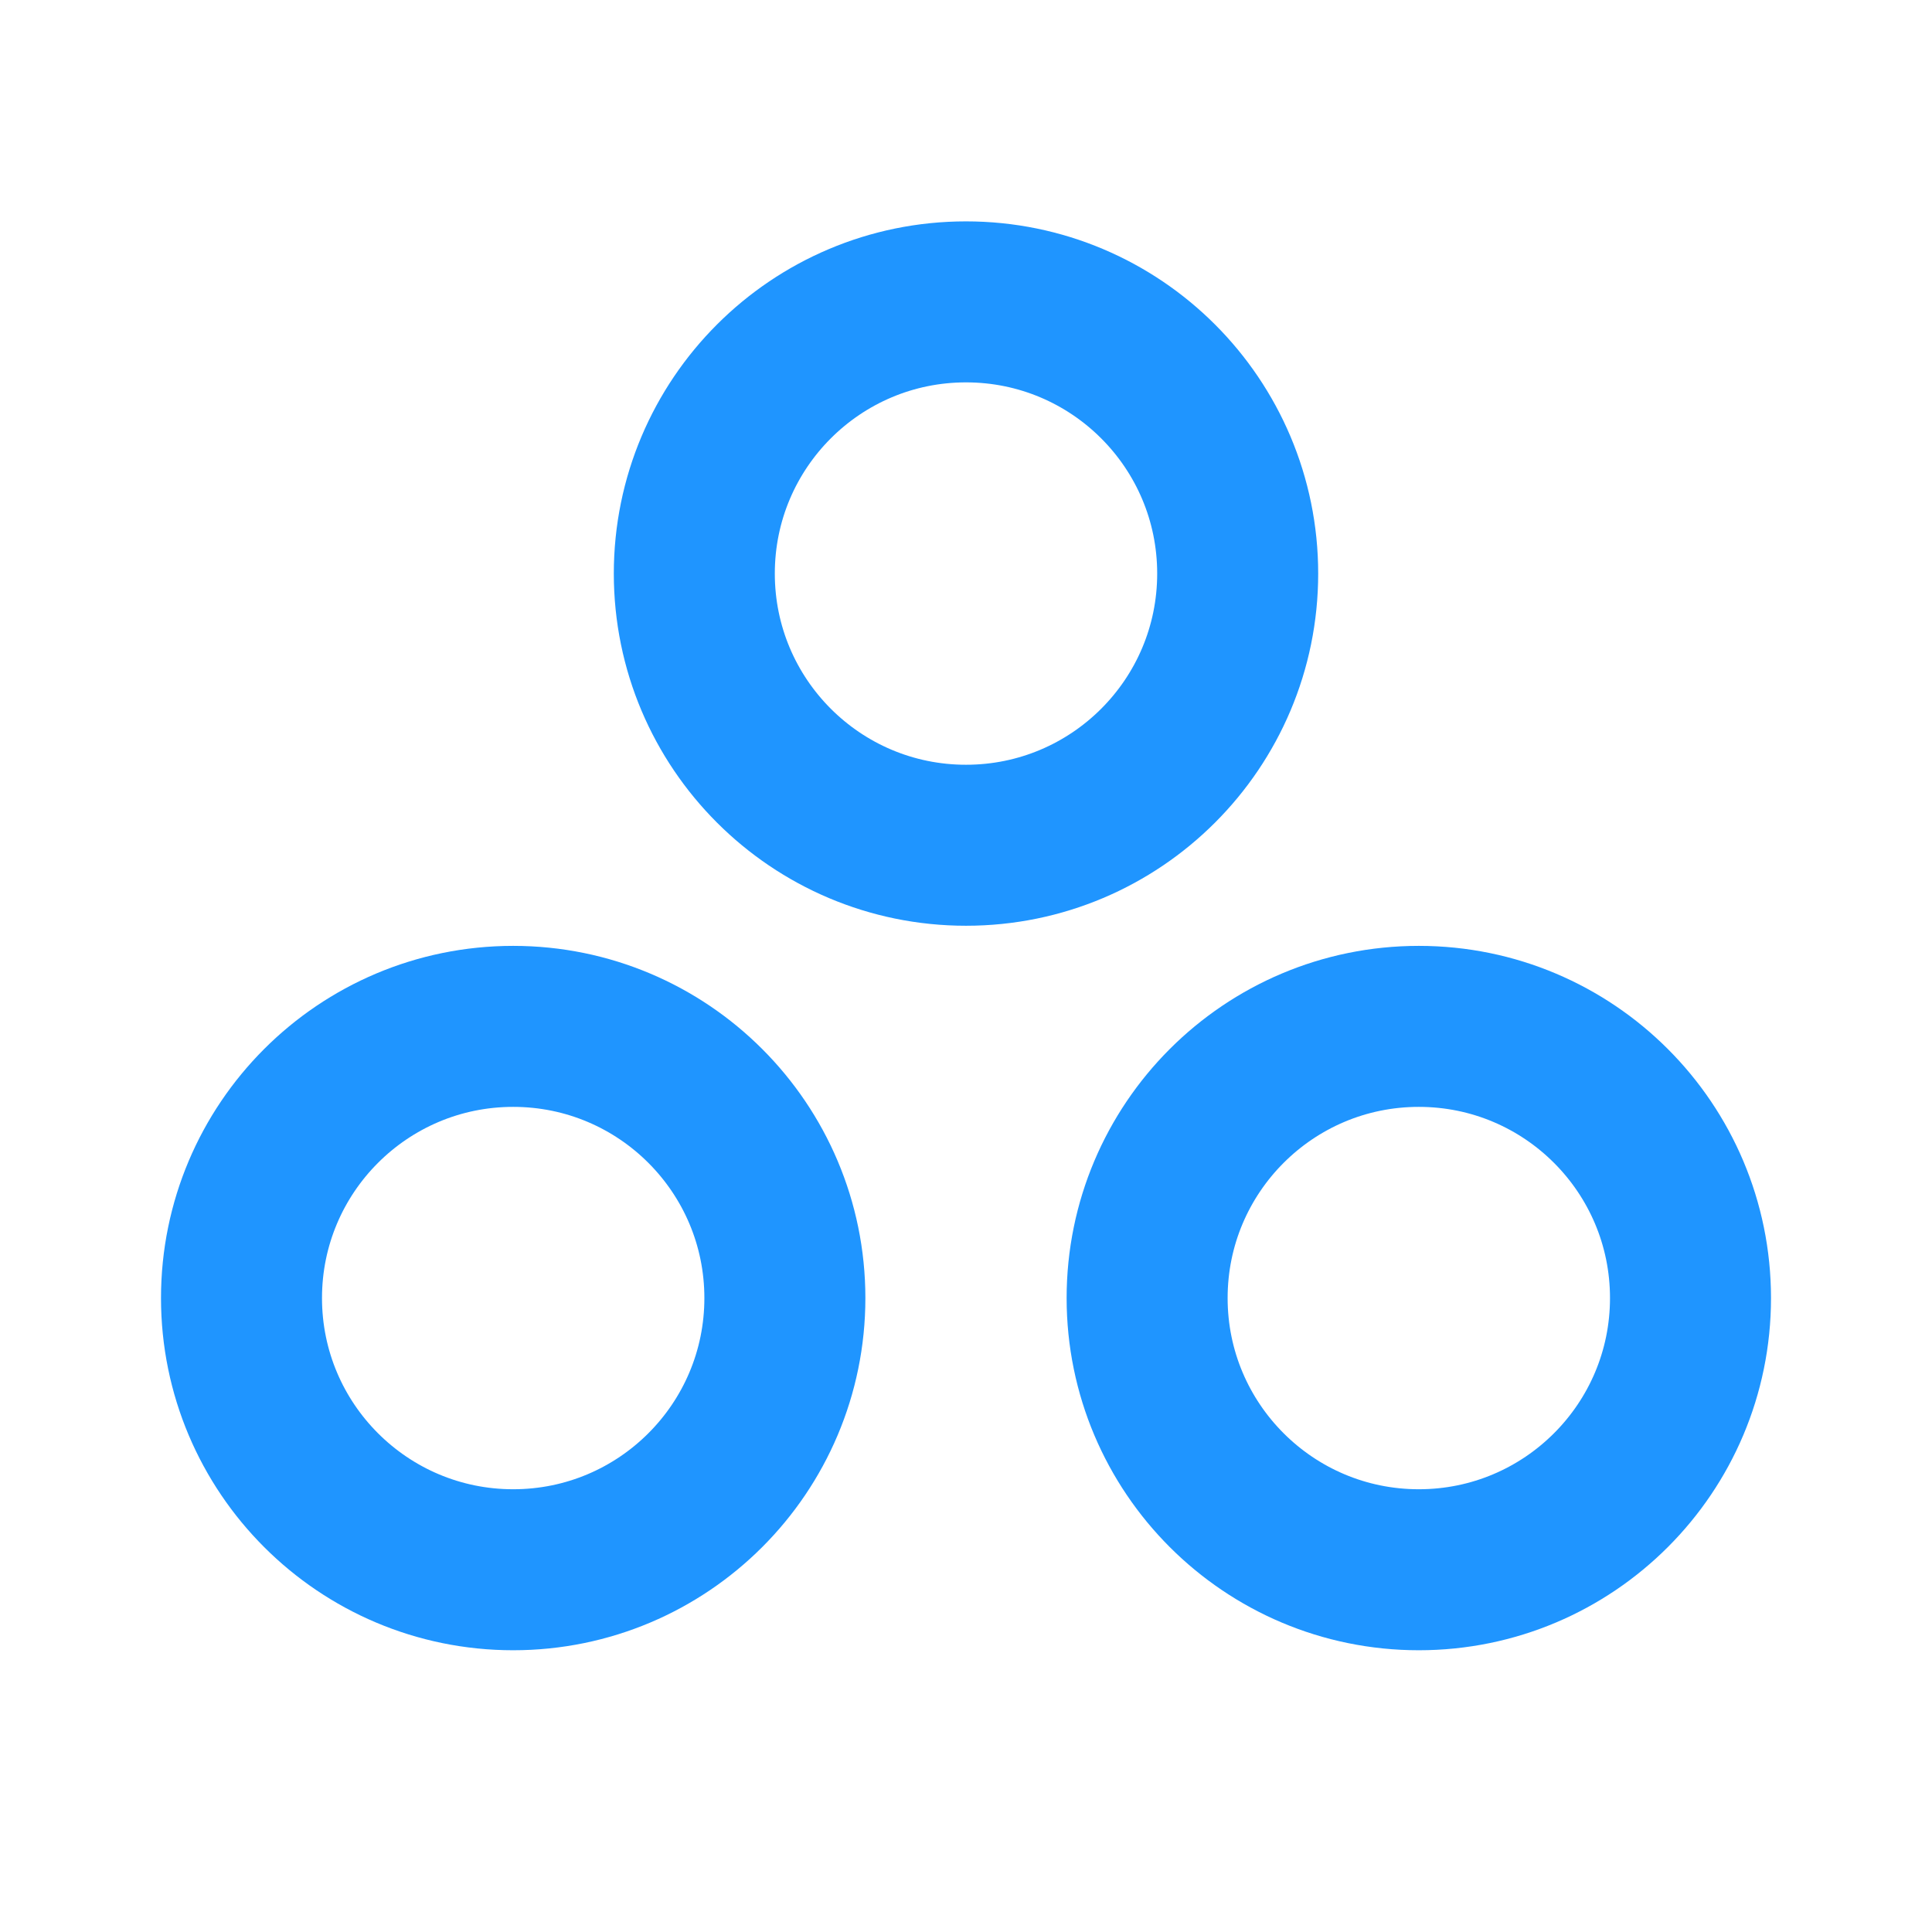
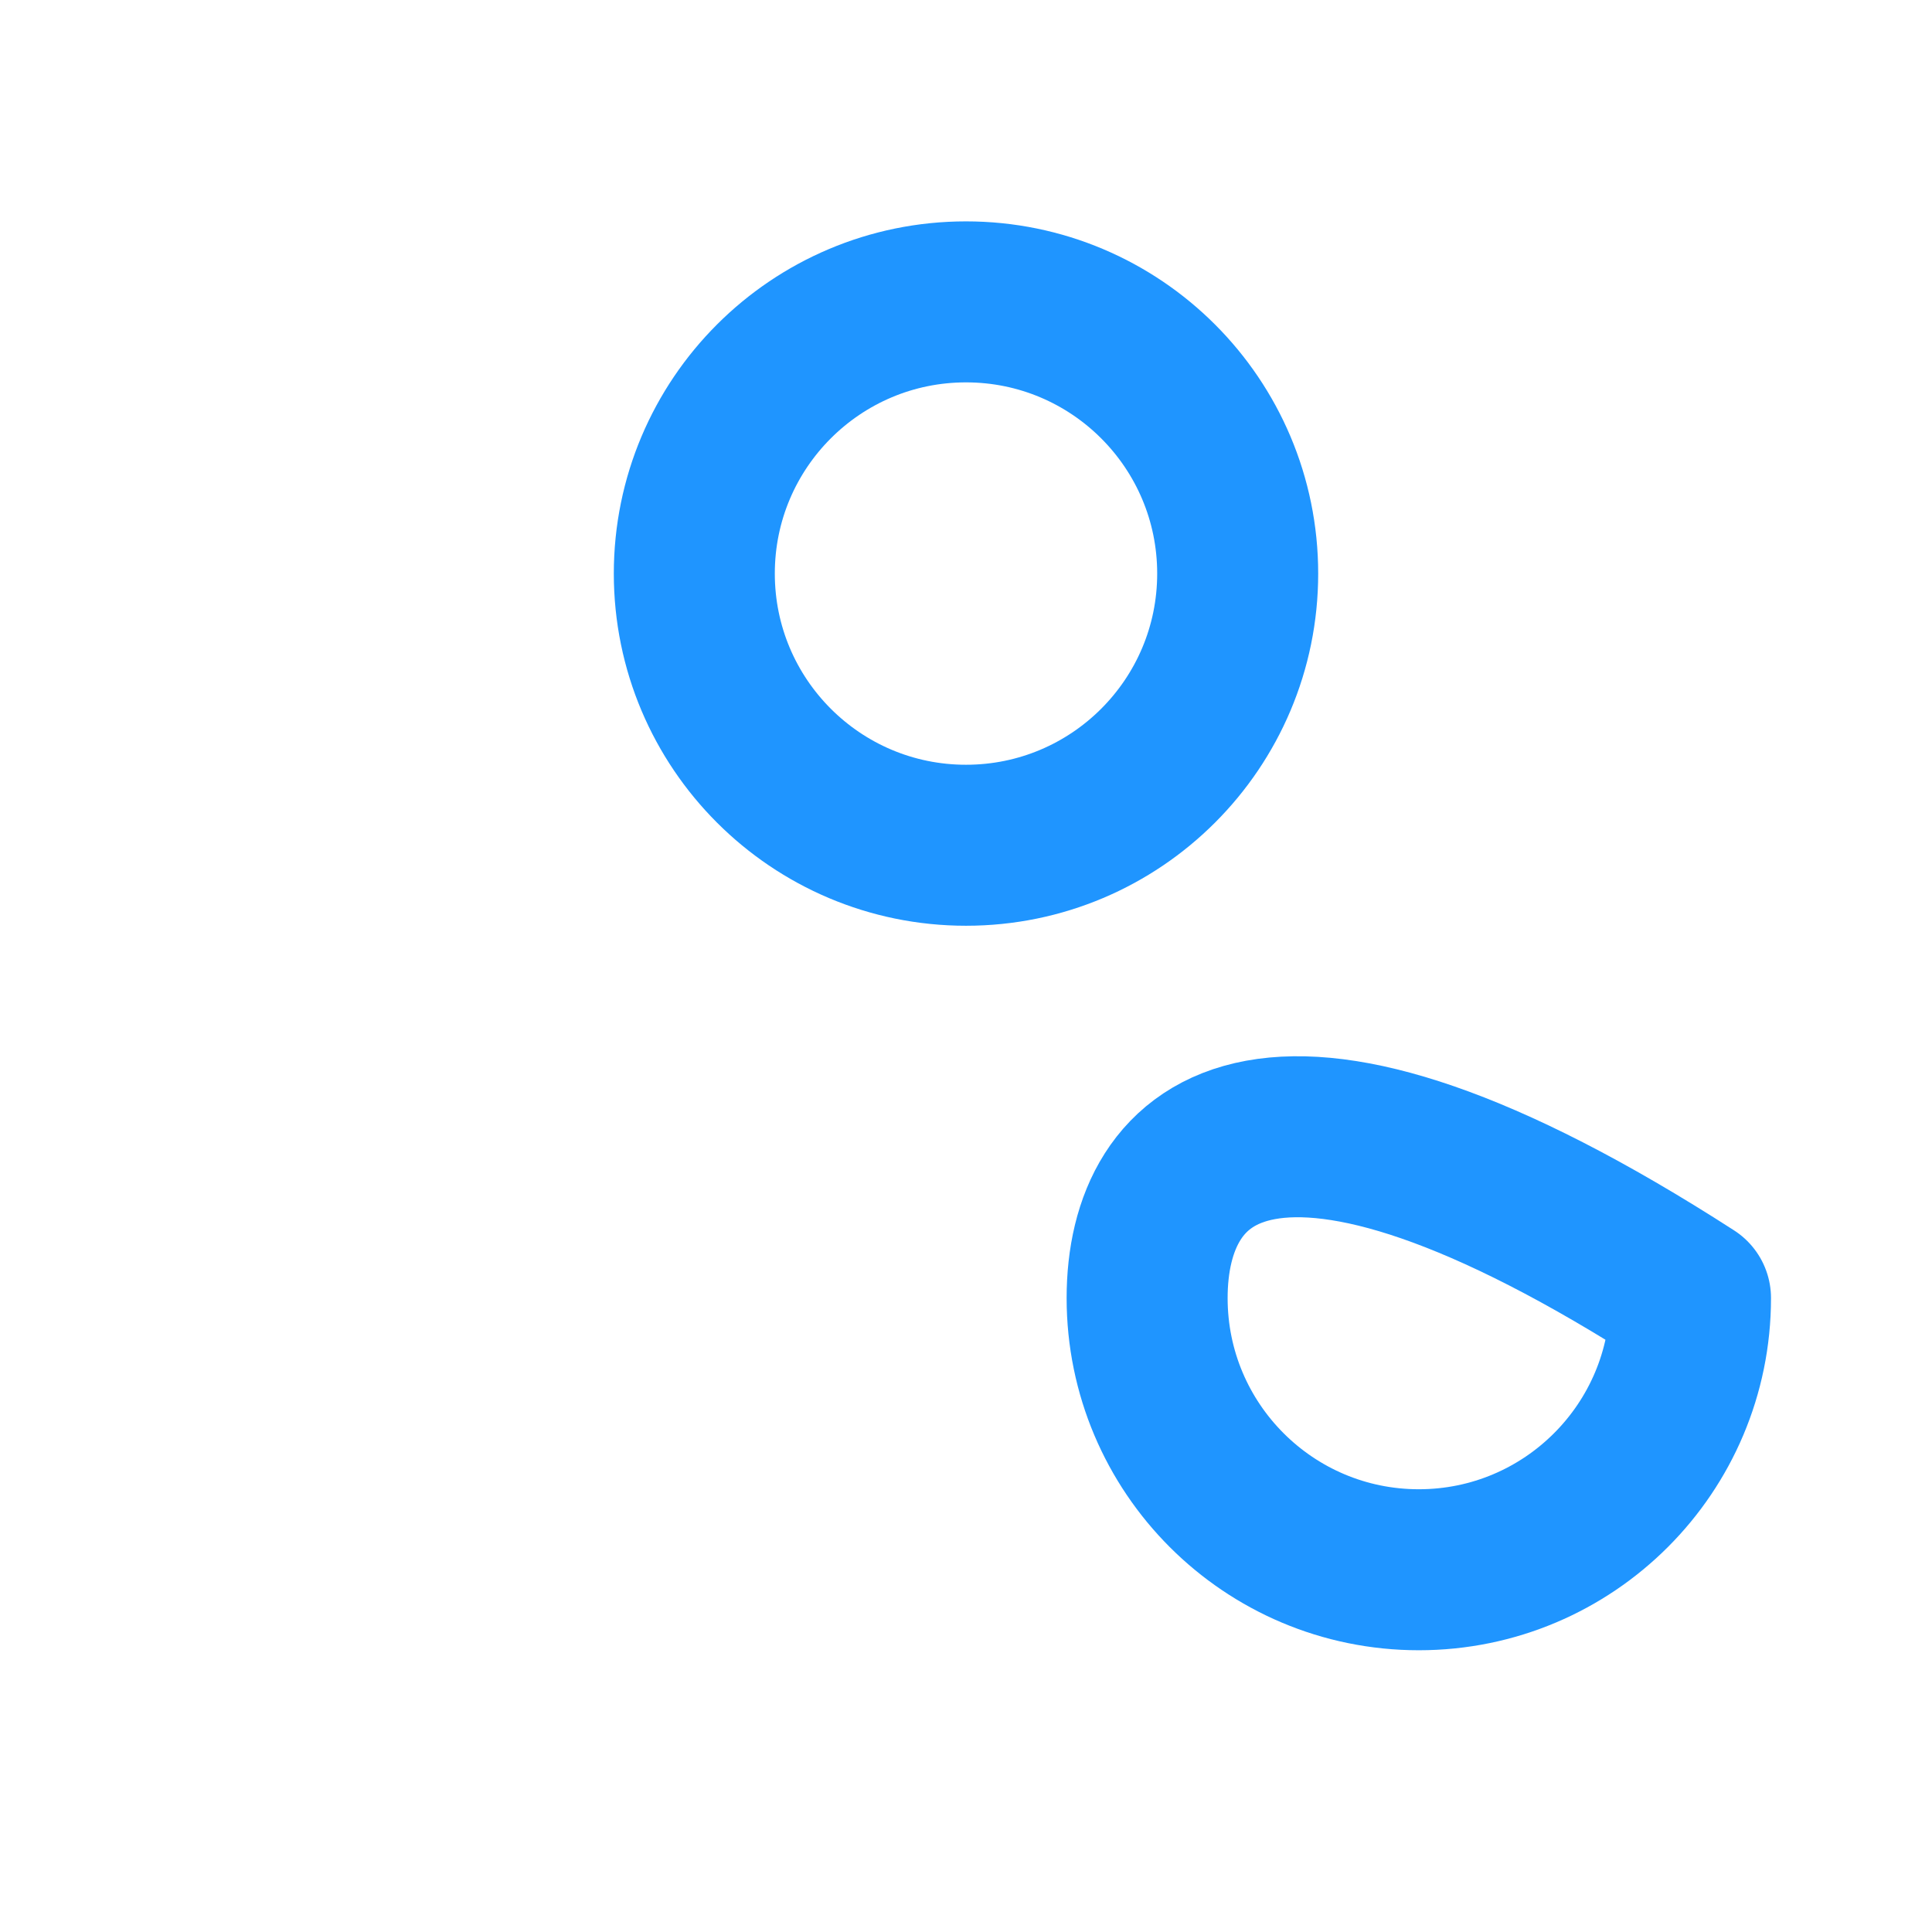
<svg xmlns="http://www.w3.org/2000/svg" width="24" height="24" viewBox="0 0 24 24" fill="none">
  <g clip-path="url(#clip0_7289_17878)">
    <path d="M12 10.5C13.864 10.5 15.375 8.989 15.375 7.125C15.375 5.261 13.864 3.75 12 3.75C10.136 3.75 8.625 5.261 8.625 7.125C8.625 8.989 10.136 10.5 12 10.5Z" stroke="#1F95FF" stroke-width="2" stroke-linecap="round" stroke-linejoin="round" />
-     <path d="M17.625 19.5C19.489 19.5 21 17.989 21 16.125C21 14.261 19.489 12.75 17.625 12.75C15.761 12.75 14.25 14.261 14.25 16.125C14.25 17.989 15.761 19.5 17.625 19.5Z" stroke="#1F95FF" stroke-width="2" stroke-linecap="round" stroke-linejoin="round" />
-     <path d="M6.375 19.5C8.239 19.5 9.75 17.989 9.75 16.125C9.75 14.261 8.239 12.75 6.375 12.75C4.511 12.75 3 14.261 3 16.125C3 17.989 4.511 19.5 6.375 19.5Z" stroke="#1F95FF" stroke-width="2" stroke-linecap="round" stroke-linejoin="round" />
+     <path d="M17.625 19.5C19.489 19.5 21 17.989 21 16.125C15.761 12.75 14.25 14.261 14.25 16.125C14.25 17.989 15.761 19.5 17.625 19.5Z" stroke="#1F95FF" stroke-width="2" stroke-linecap="round" stroke-linejoin="round" />
  </g>
  <defs>
    <clipPath id="clip0_7289_17878">
      <rect width="24" height="24" fill="white" />
    </clipPath>
  </defs>
</svg>